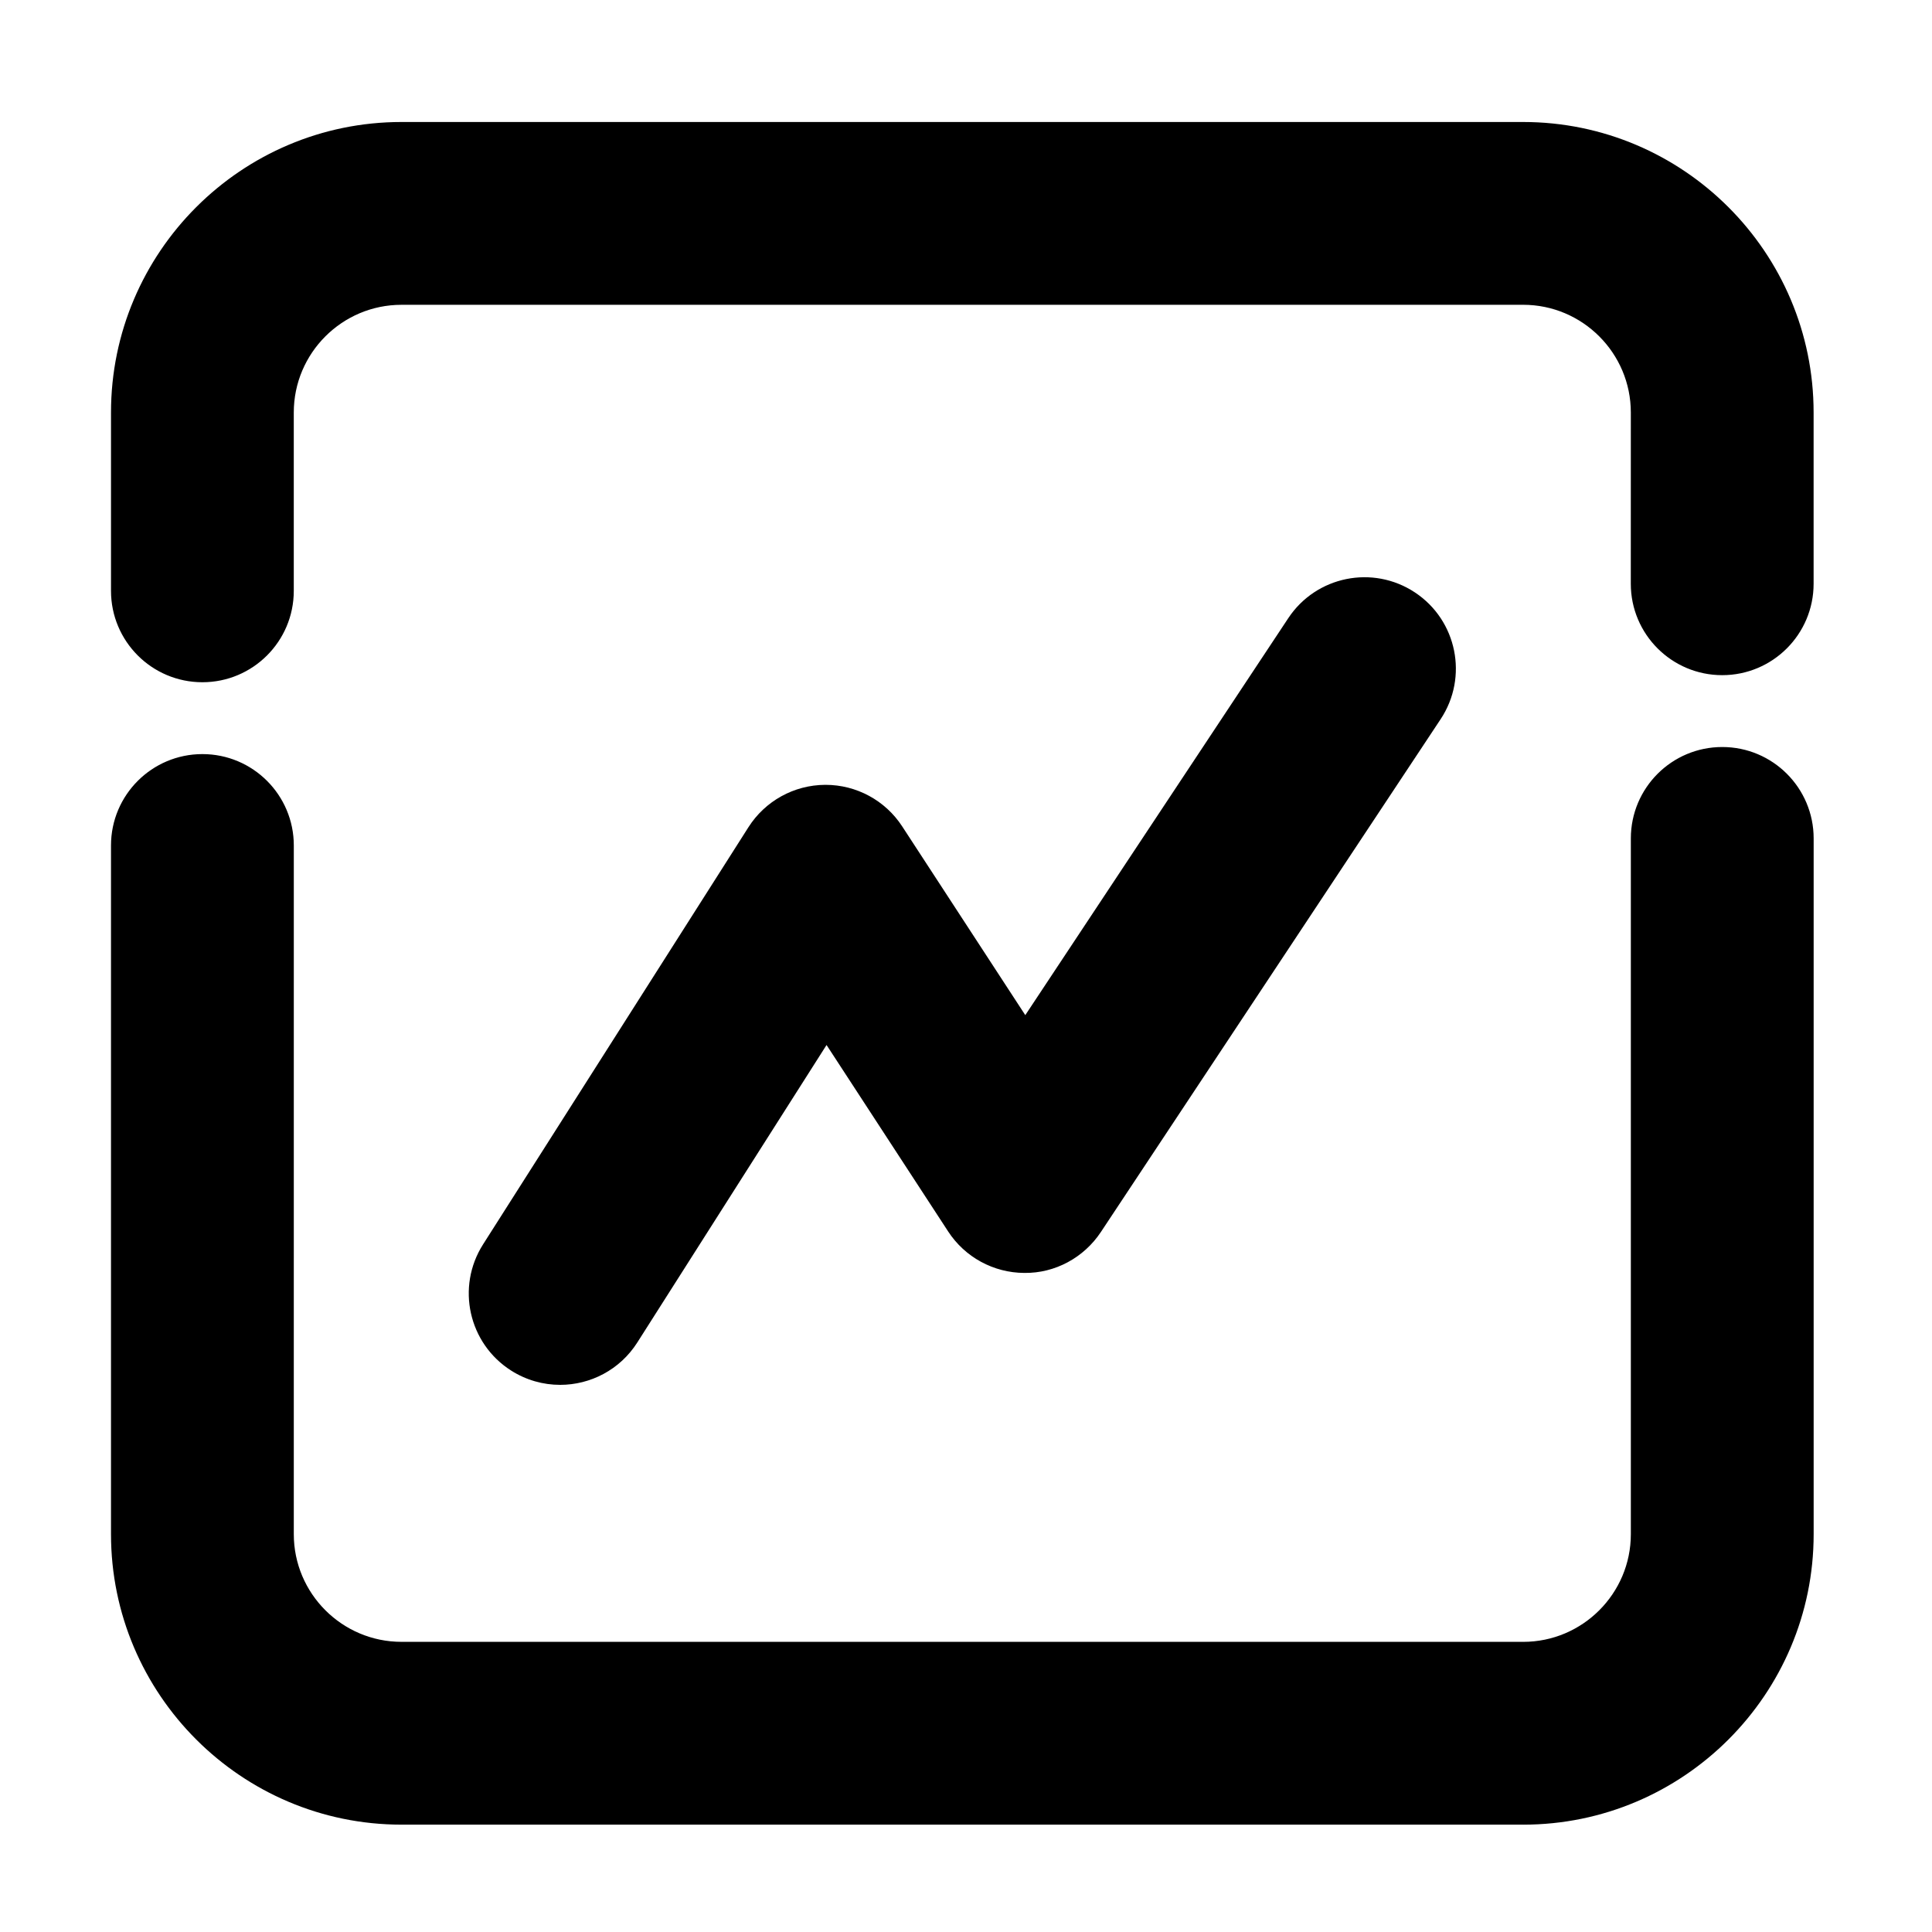
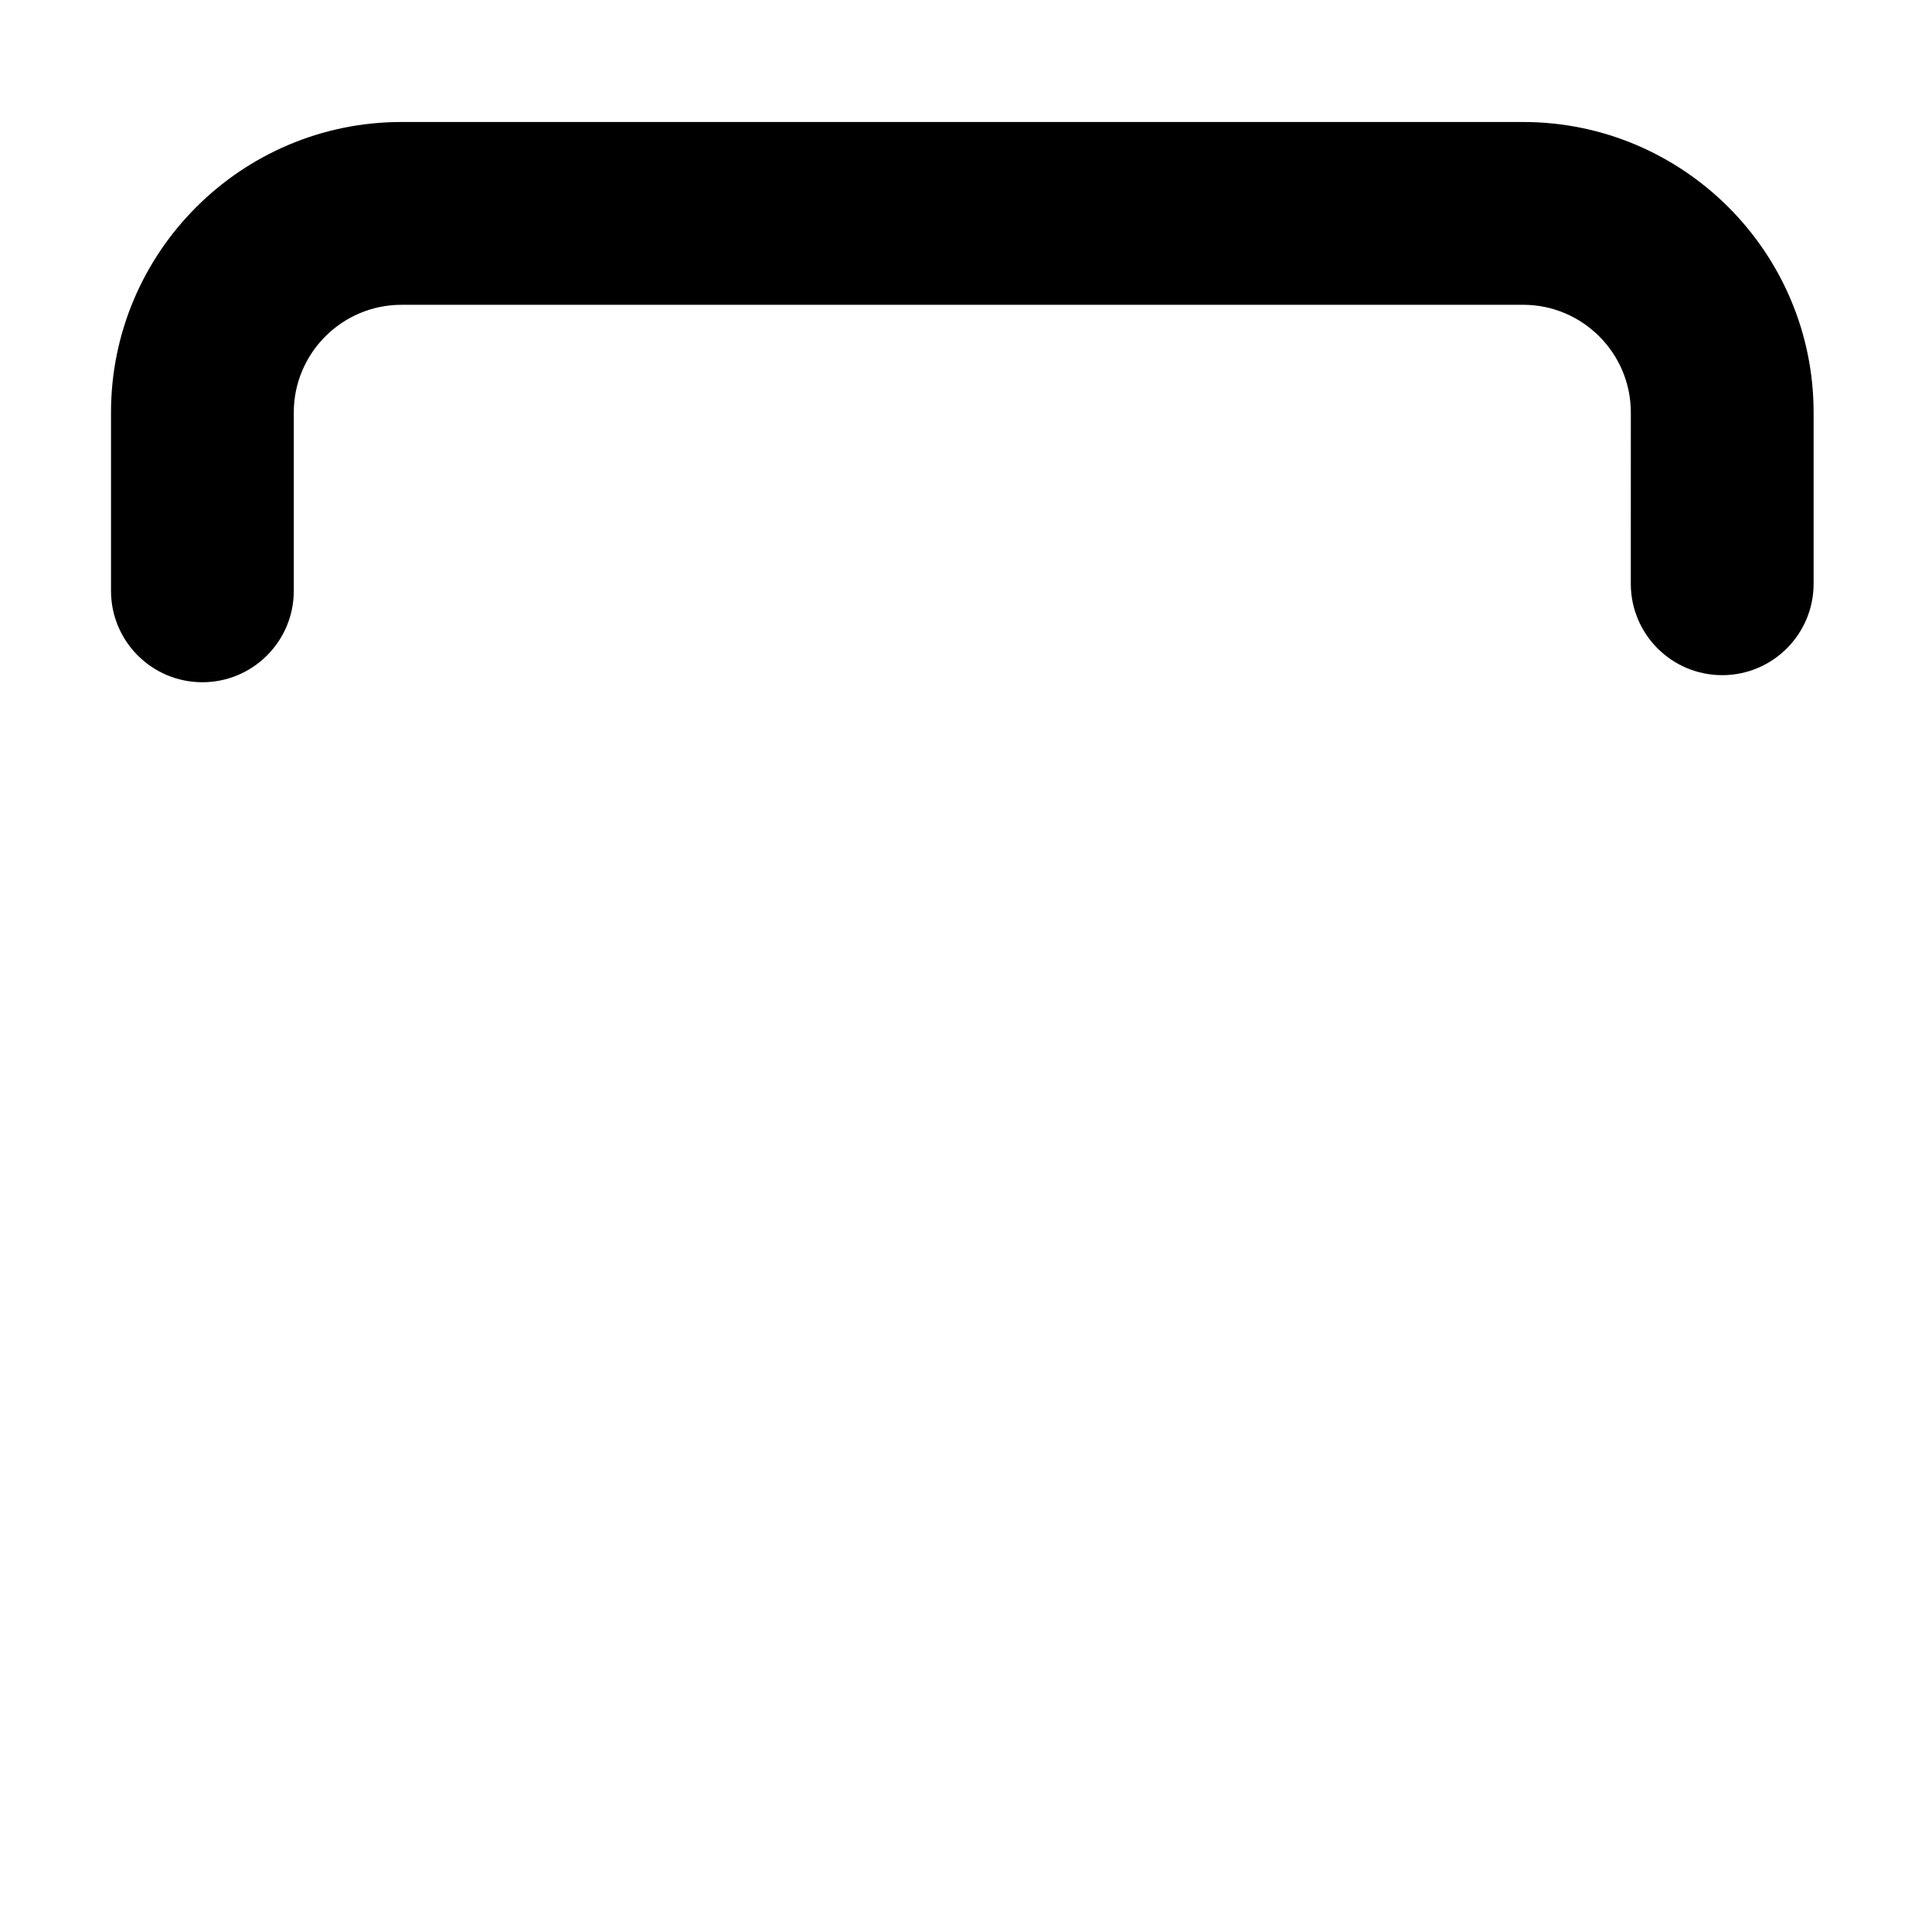
<svg xmlns="http://www.w3.org/2000/svg" fill="#000000" width="800px" height="800px" version="1.1" viewBox="144 144 512 512">
  <g>
-     <path d="m292.43 511c-4.445 0-8.949-1.227-12.98-3.789-11.289-7.18-14.617-22.152-7.434-33.438l70.332-110.56c4.422-6.945 12.066-11.172 20.301-11.223h0.137c8.18 0 15.812 4.133 20.289 10.988l32.637 50.043 69.695-105.2c7.387-11.152 22.418-14.203 33.57-6.816 11.152 7.387 14.199 22.418 6.816 33.57l-90.047 135.92c-4.504 6.797-12.16 10.953-20.281 10.844-8.156-0.031-15.746-4.16-20.199-10.992l-32.223-49.41-50.148 78.832c-4.617 7.266-12.457 11.234-20.465 11.234z" />
-     <path d="m547.65 627.55h-297.25c-42.449 0-76.984-34.535-76.984-76.984v-182.5c0-13.375 10.844-24.223 24.223-24.223 13.375 0 24.223 10.844 24.223 24.223l-0.004 182.5c0 15.738 12.805 28.539 28.543 28.539l297.25 0.004c15.738 0 28.539-12.801 28.539-28.539v-184.38c0-13.379 10.844-24.223 24.223-24.223 13.375 0 24.223 10.844 24.223 24.223v184.38c0.004 42.449-34.535 76.984-76.984 76.984z" />
    <path d="m197.64 324.8c-13.379 0-24.223-10.844-24.223-24.223v-47.262c0-42.449 34.535-76.984 76.984-76.984h297.24c42.449 0 76.984 34.535 76.984 76.984v45.387c0 13.375-10.844 24.223-24.223 24.223-13.375 0-24.223-10.844-24.223-24.223l0.008-45.387c0-15.738-12.801-28.543-28.539-28.543l-297.25 0.004c-15.738 0-28.543 12.805-28.543 28.543v47.262c0 13.375-10.844 24.219-24.223 24.219z" />
  </g>
</svg>